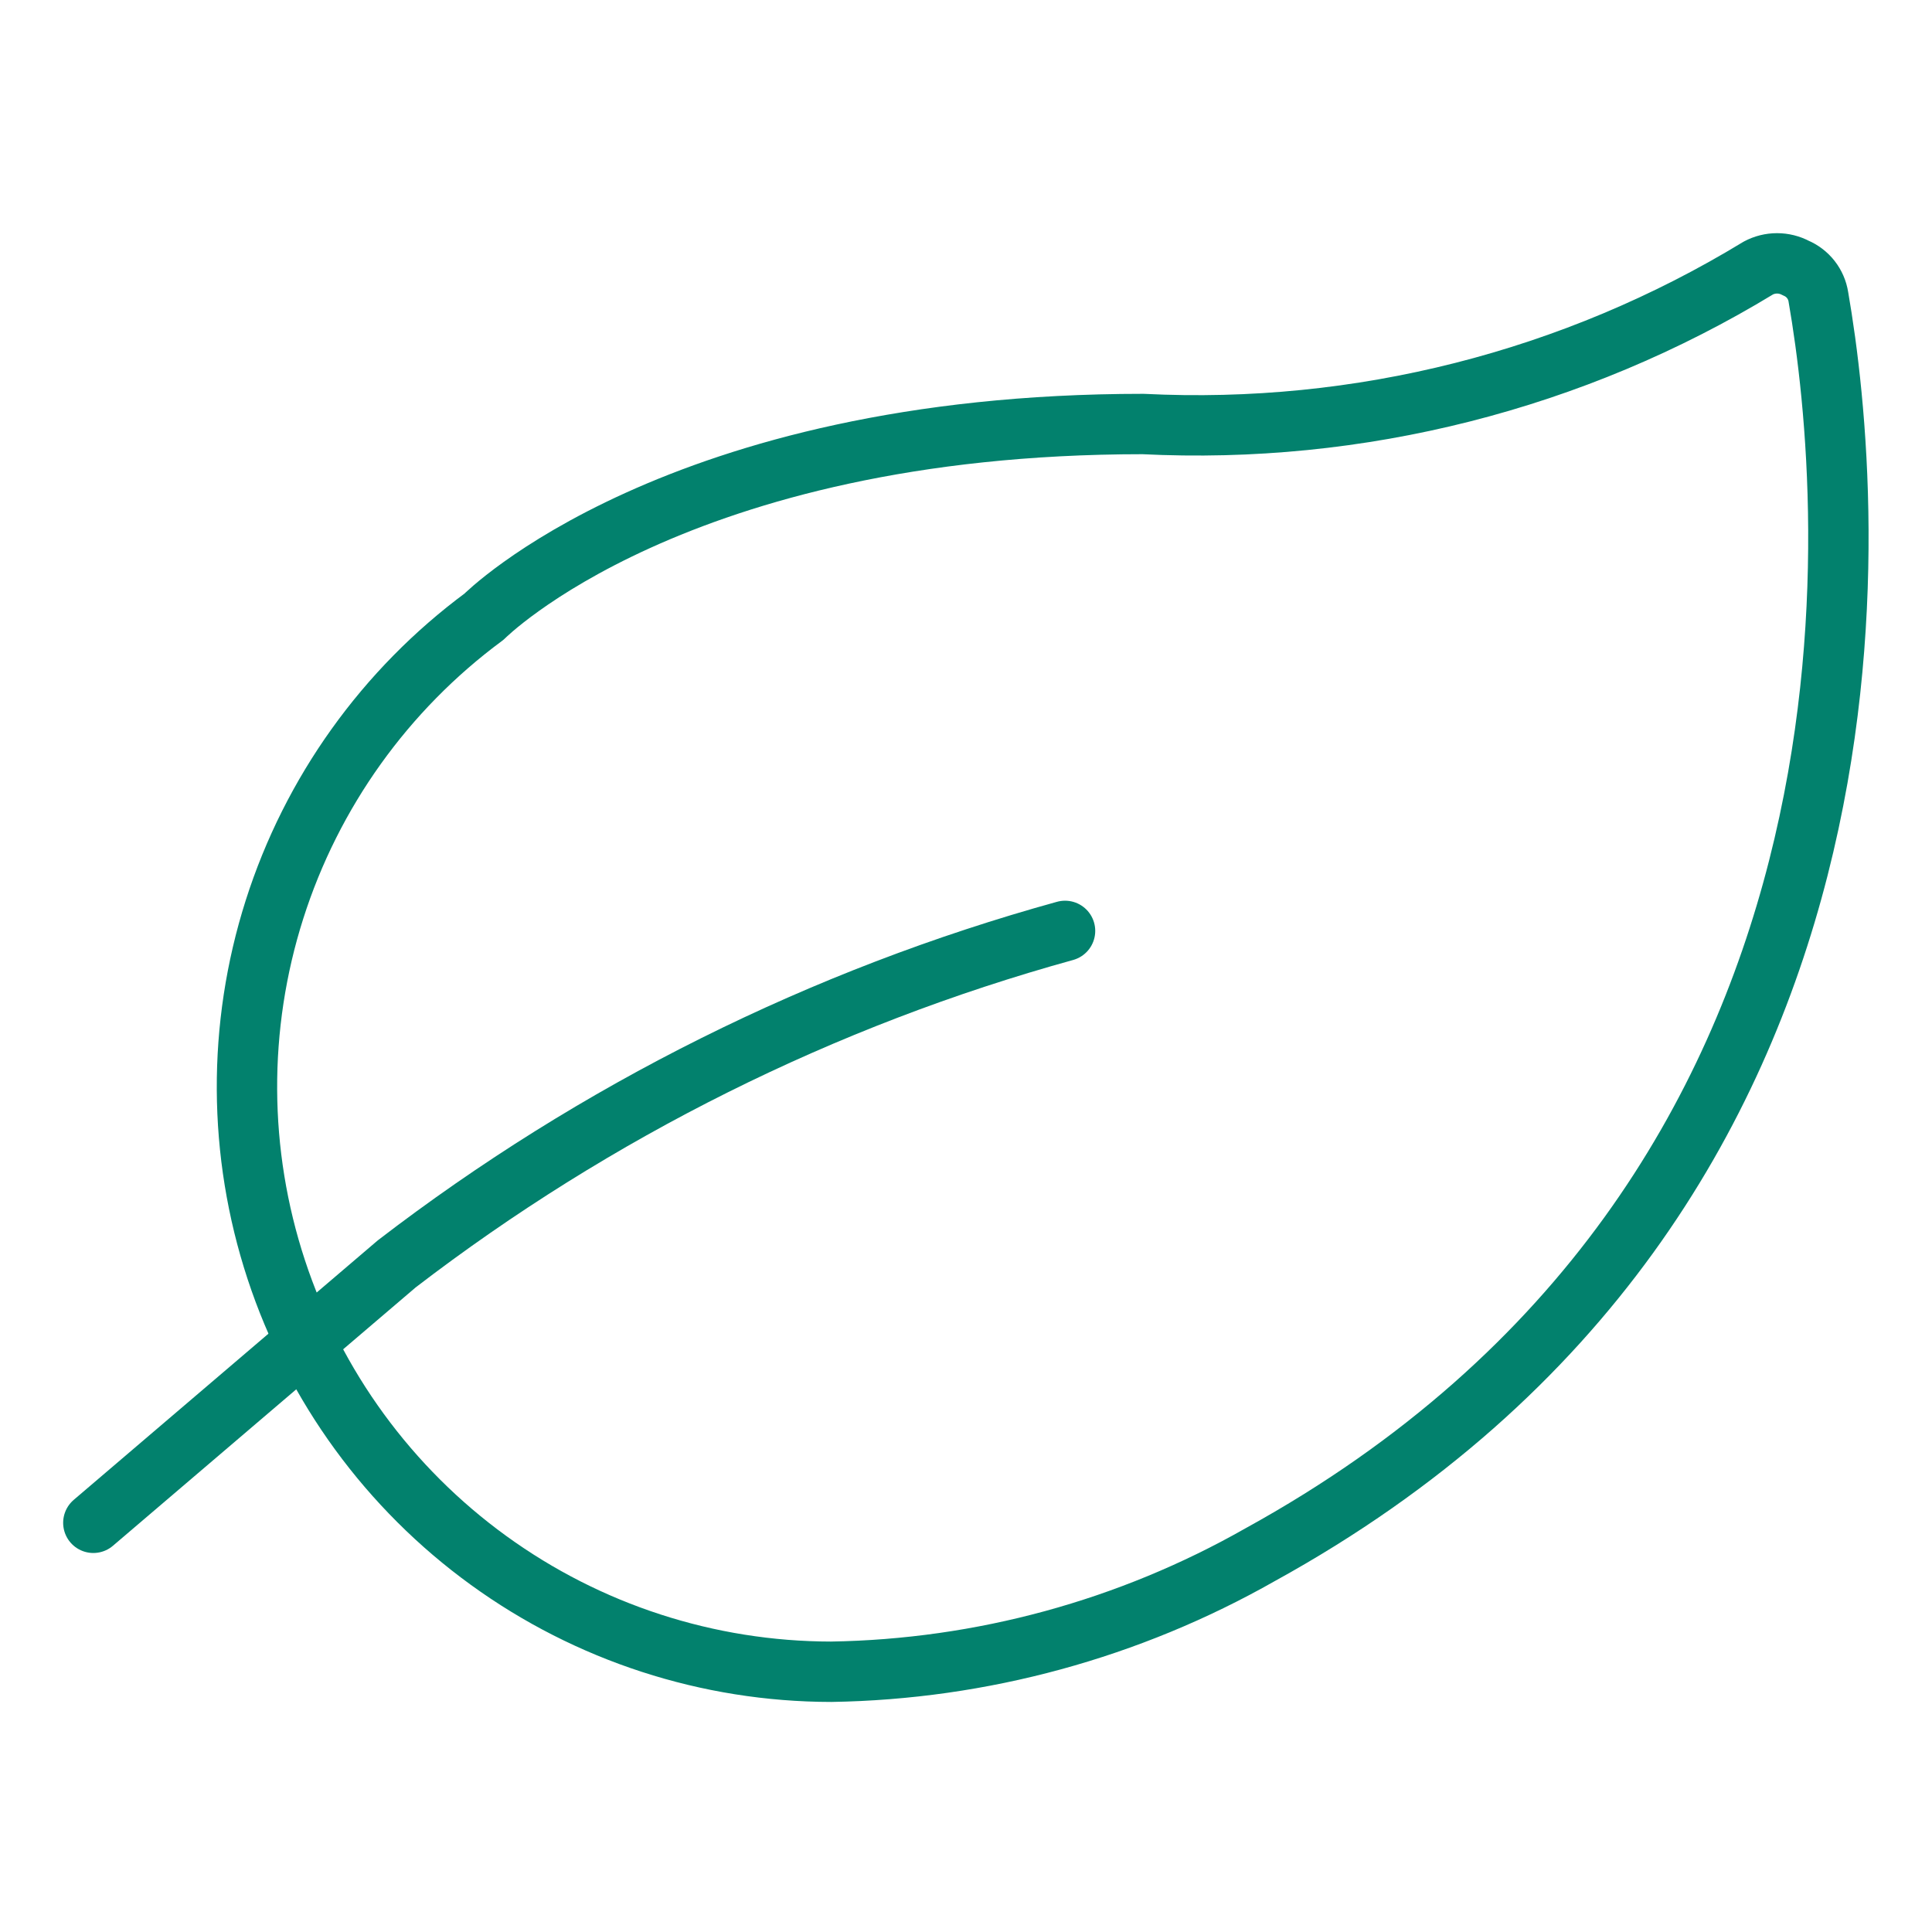
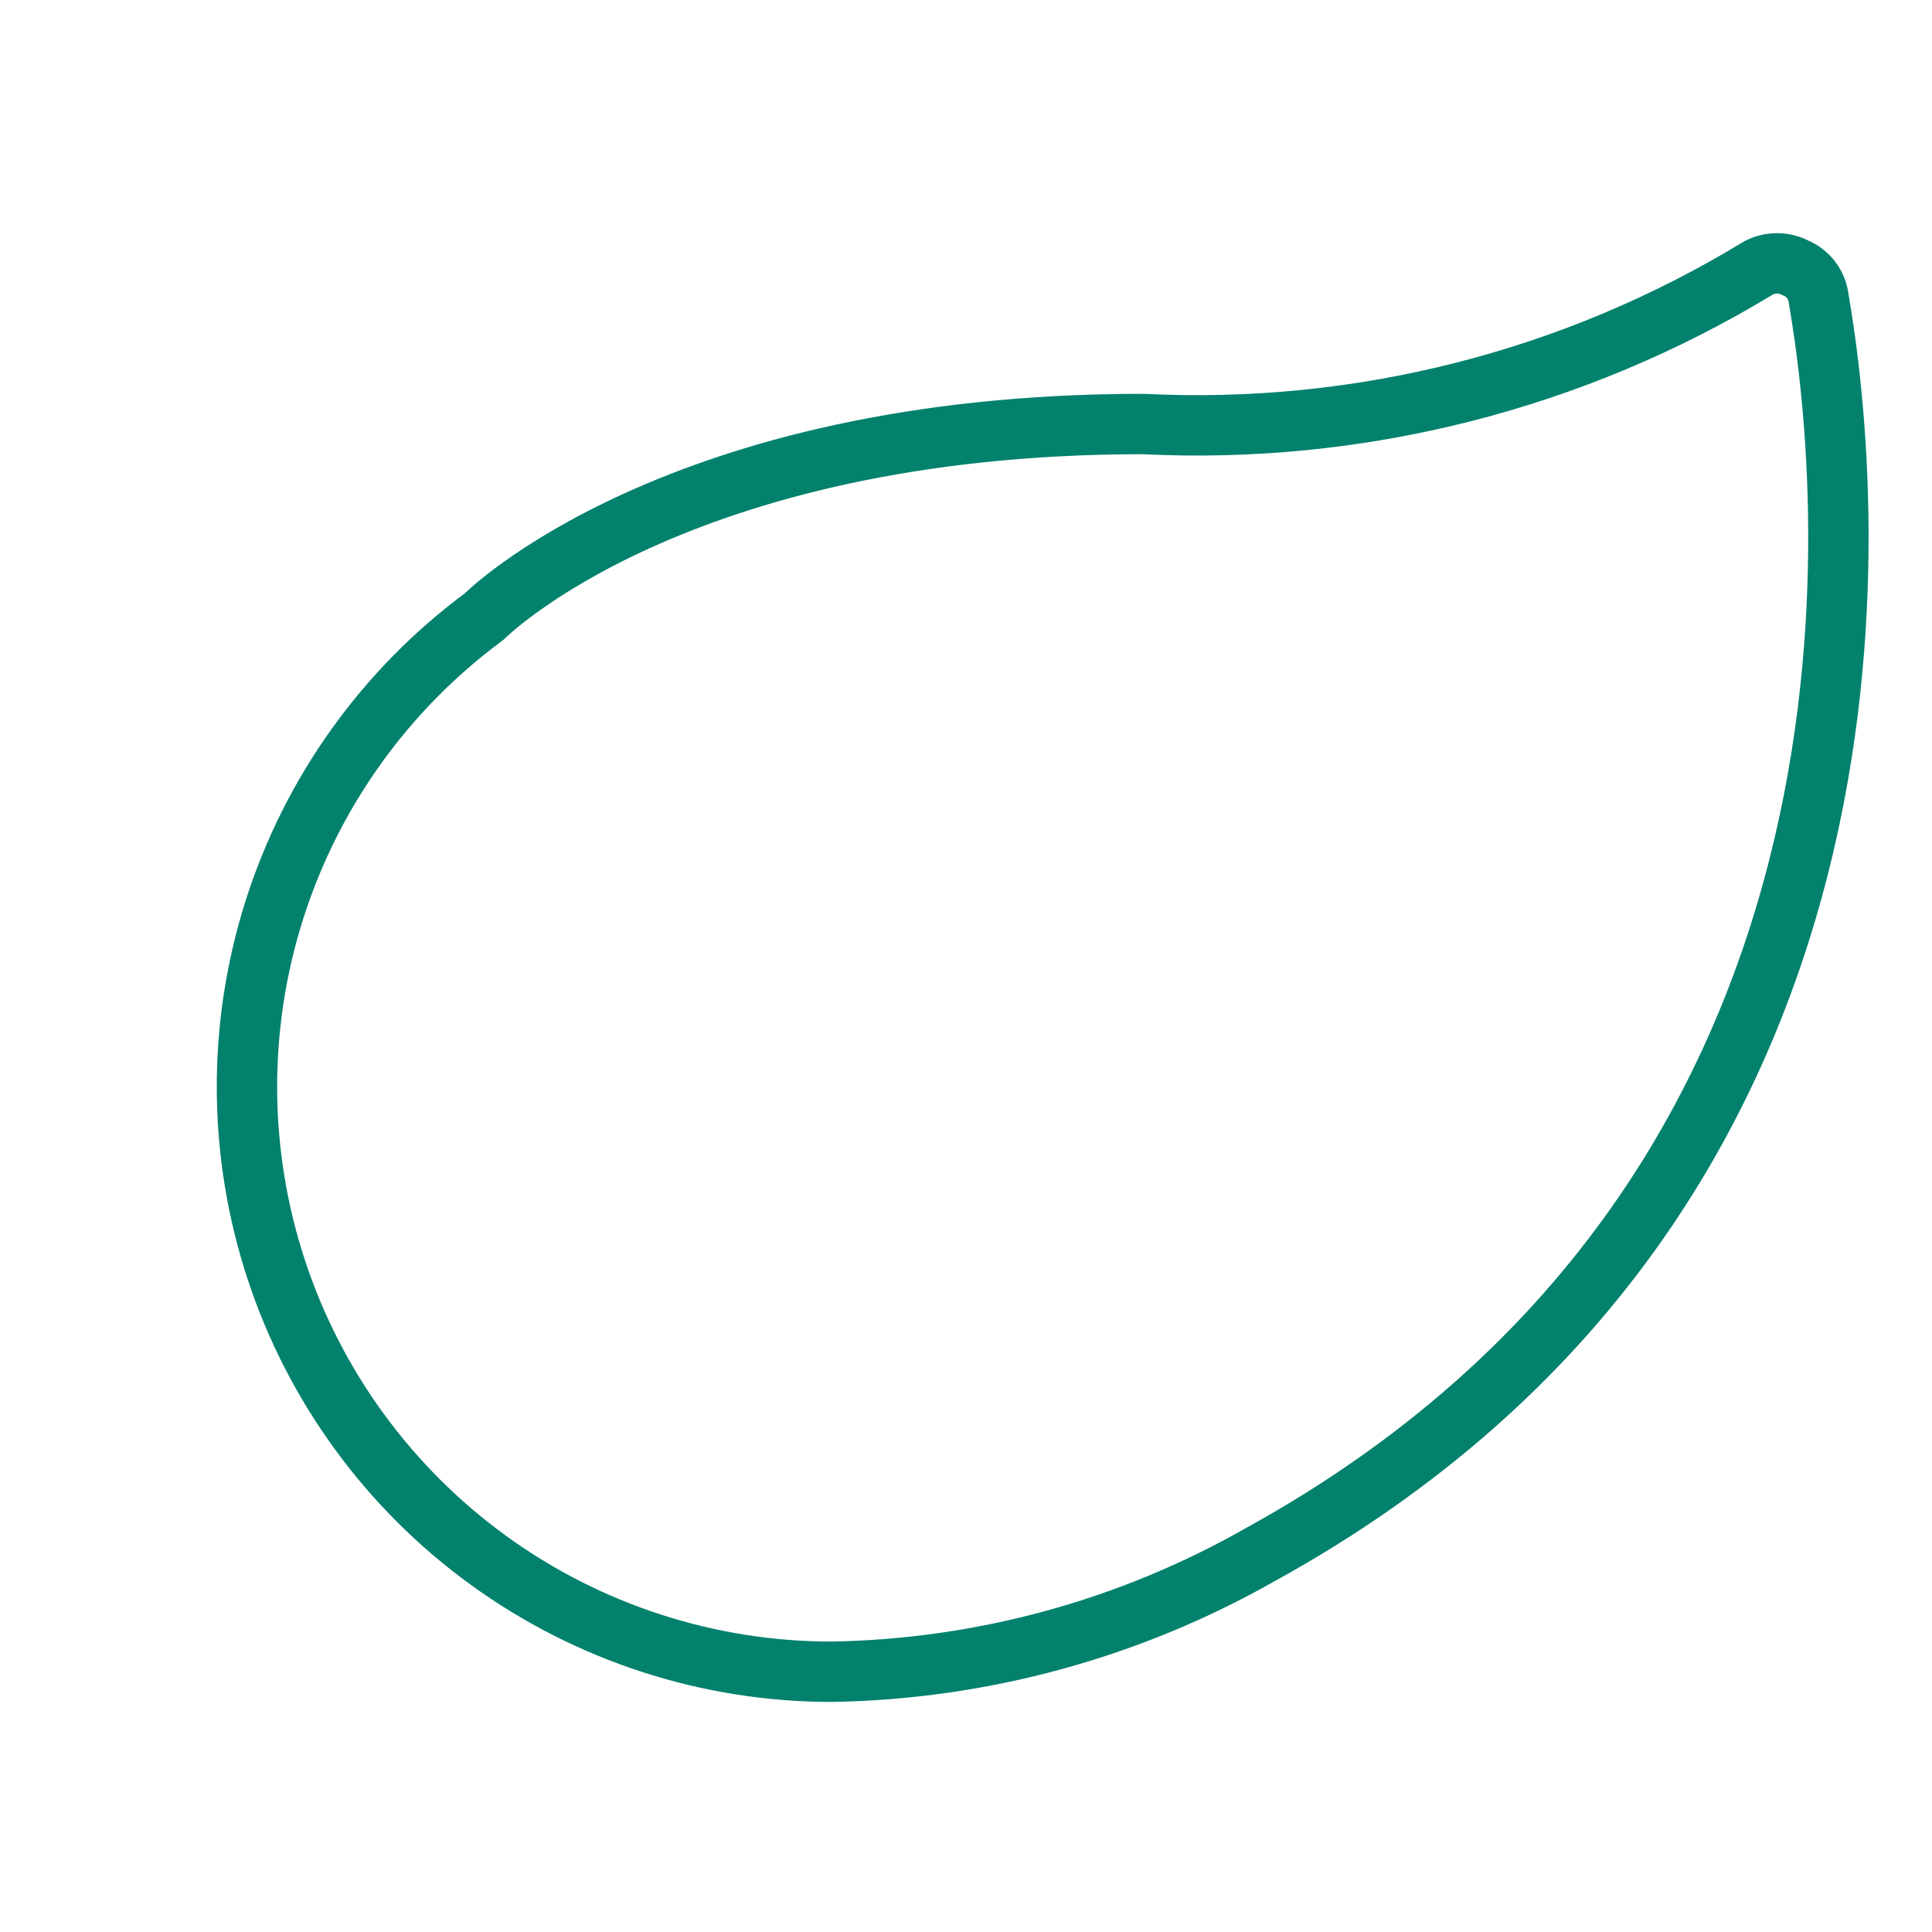
<svg xmlns="http://www.w3.org/2000/svg" width="64" height="64" viewBox="0 0 64 64" fill="none">
  <path d="M41.739 51.504C37.403 53.967 32.517 55.299 27.531 55.379C23.455 55.374 19.485 54.084 16.186 51.692C12.886 49.3 10.424 45.929 9.151 42.057C7.878 38.186 7.857 34.012 9.093 30.128C10.329 26.245 12.758 22.85 16.035 20.427C16.035 20.427 22.364 14.046 37.864 14.046C45.023 14.404 52.123 12.604 58.247 8.879C58.438 8.777 58.65 8.724 58.867 8.724C59.083 8.724 59.296 8.777 59.487 8.879C59.683 8.961 59.855 9.092 59.986 9.259C60.117 9.426 60.203 9.625 60.236 9.835C61.424 16.681 63.439 39.569 41.739 51.504Z" stroke="#02816D" stroke-width="2" stroke-linecap="round" stroke-linejoin="round" />
-   <path d="M35.281 30.837C27.259 33.054 19.742 36.799 13.142 41.868L3.092 50.445" stroke="#02816D" stroke-width="2" stroke-linecap="round" stroke-linejoin="round" />
</svg>